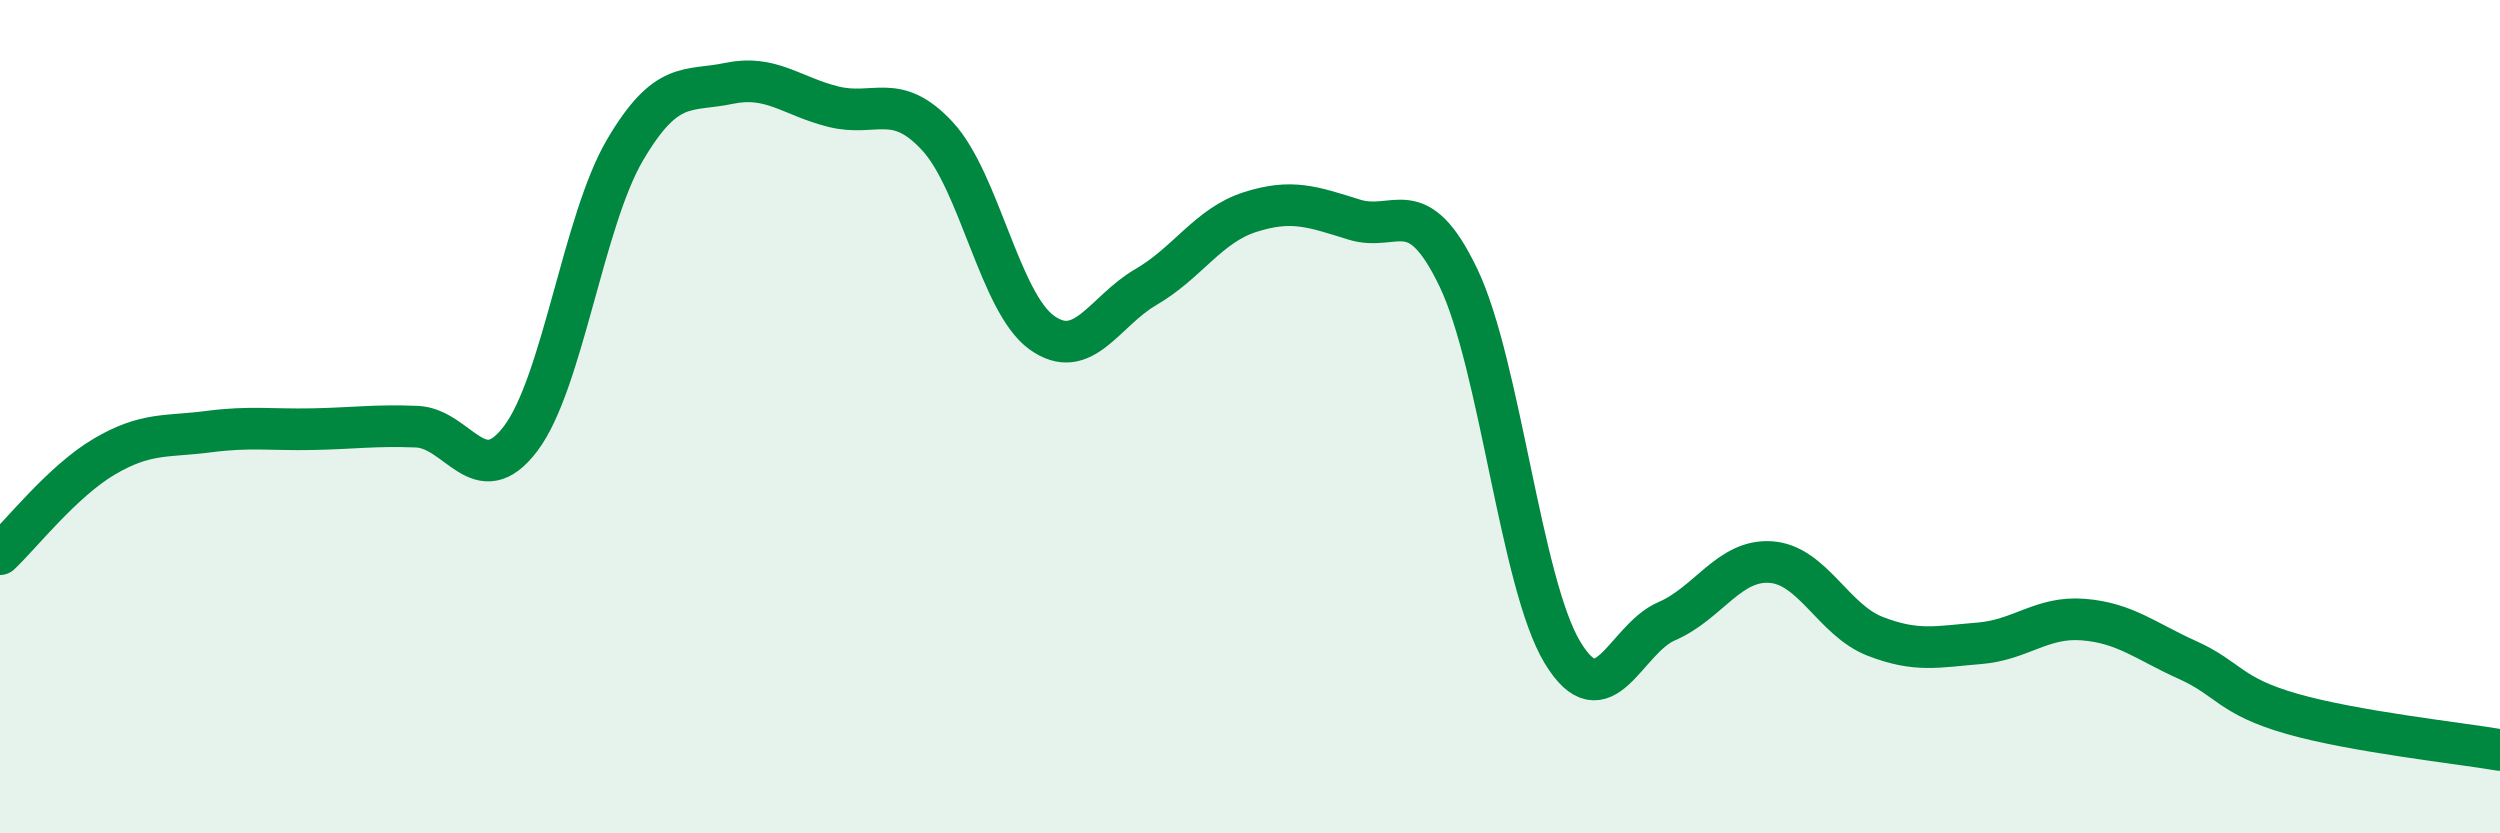
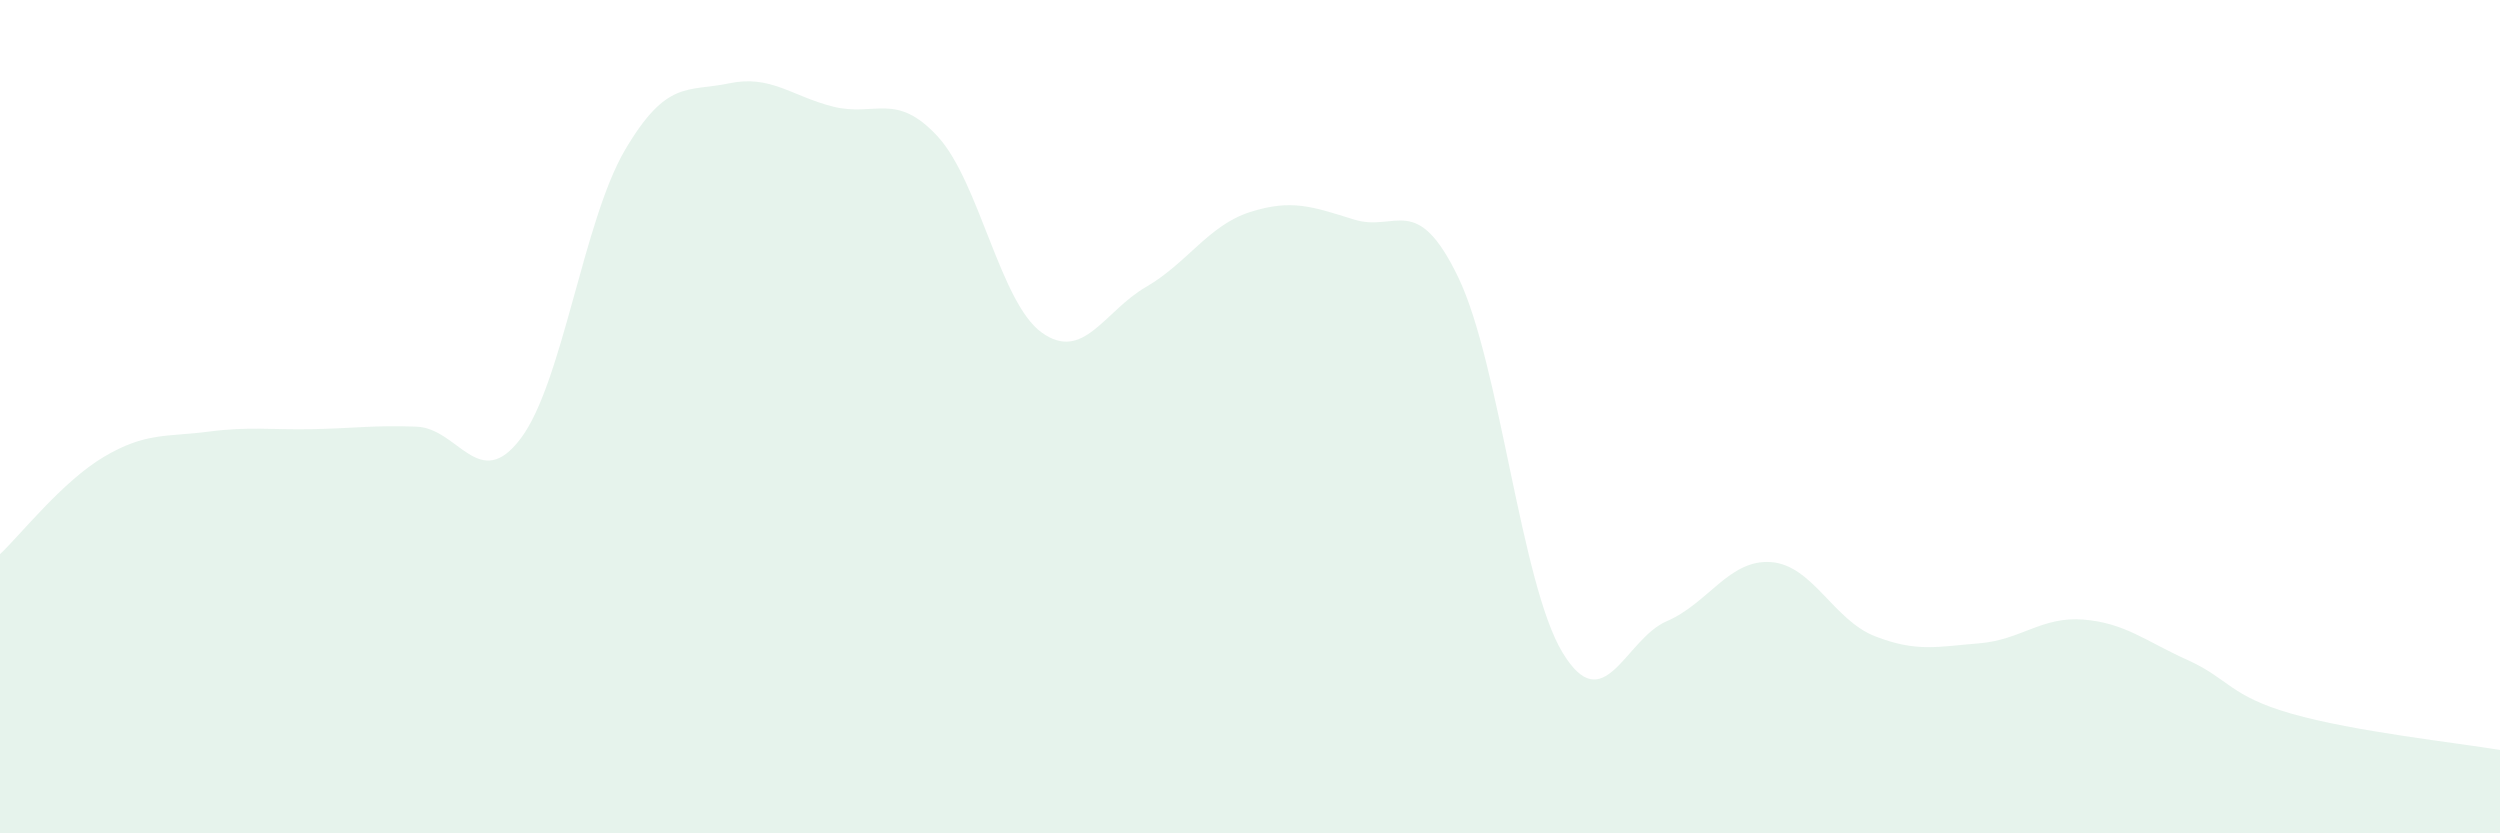
<svg xmlns="http://www.w3.org/2000/svg" width="60" height="20" viewBox="0 0 60 20">
  <path d="M 0,13.3 C 0.5,12.83 1.5,11.55 2.5,10.96 C 3.5,10.37 4,10.49 5,10.36 C 6,10.23 6.5,10.32 7.5,10.3 C 8.5,10.28 9,10.2 10,10.24 C 11,10.28 11.5,11.85 12.5,10.52 C 13.5,9.19 14,5.3 15,3.6 C 16,1.9 16.5,2.21 17.5,2 C 18.5,1.79 19,2.31 20,2.56 C 21,2.81 21.5,2.19 22.5,3.27 C 23.5,4.35 24,7.26 25,7.98 C 26,8.7 26.5,7.47 27.5,6.89 C 28.5,6.31 29,5.41 30,5.09 C 31,4.77 31.5,4.96 32.5,5.27 C 33.5,5.58 34,4.58 35,6.66 C 36,8.74 36.5,14.01 37.5,15.66 C 38.5,17.31 39,15.34 40,14.91 C 41,14.48 41.5,13.42 42.5,13.49 C 43.5,13.56 44,14.88 45,15.27 C 46,15.66 46.5,15.52 47.5,15.44 C 48.5,15.36 49,14.79 50,14.87 C 51,14.95 51.5,15.39 52.5,15.84 C 53.5,16.29 53.5,16.7 55,17.13 C 56.5,17.56 59,17.83 60,18L60 20L0 20Z" fill="#008740" opacity="0.1" stroke-linecap="round" stroke-linejoin="round" />
-   <path d="M 0,13.3 C 0.5,12.83 1.5,11.55 2.5,10.96 C 3.5,10.37 4,10.49 5,10.36 C 6,10.23 6.5,10.32 7.5,10.3 C 8.5,10.28 9,10.2 10,10.24 C 11,10.28 11.5,11.85 12.5,10.52 C 13.5,9.19 14,5.3 15,3.6 C 16,1.9 16.5,2.21 17.5,2 C 18.5,1.79 19,2.31 20,2.56 C 21,2.81 21.5,2.19 22.5,3.27 C 23.5,4.35 24,7.26 25,7.98 C 26,8.7 26.5,7.47 27.5,6.89 C 28.5,6.31 29,5.41 30,5.09 C 31,4.77 31.5,4.96 32.5,5.27 C 33.5,5.58 34,4.58 35,6.66 C 36,8.74 36.5,14.01 37.5,15.66 C 38.5,17.31 39,15.34 40,14.91 C 41,14.48 41.5,13.42 42.5,13.49 C 43.5,13.56 44,14.88 45,15.27 C 46,15.66 46.5,15.52 47.5,15.44 C 48.5,15.36 49,14.79 50,14.87 C 51,14.95 51.5,15.39 52.5,15.84 C 53.5,16.29 53.5,16.7 55,17.13 C 56.5,17.56 59,17.83 60,18" stroke="#008740" stroke-width="1" fill="none" stroke-linecap="round" stroke-linejoin="round" />
</svg>